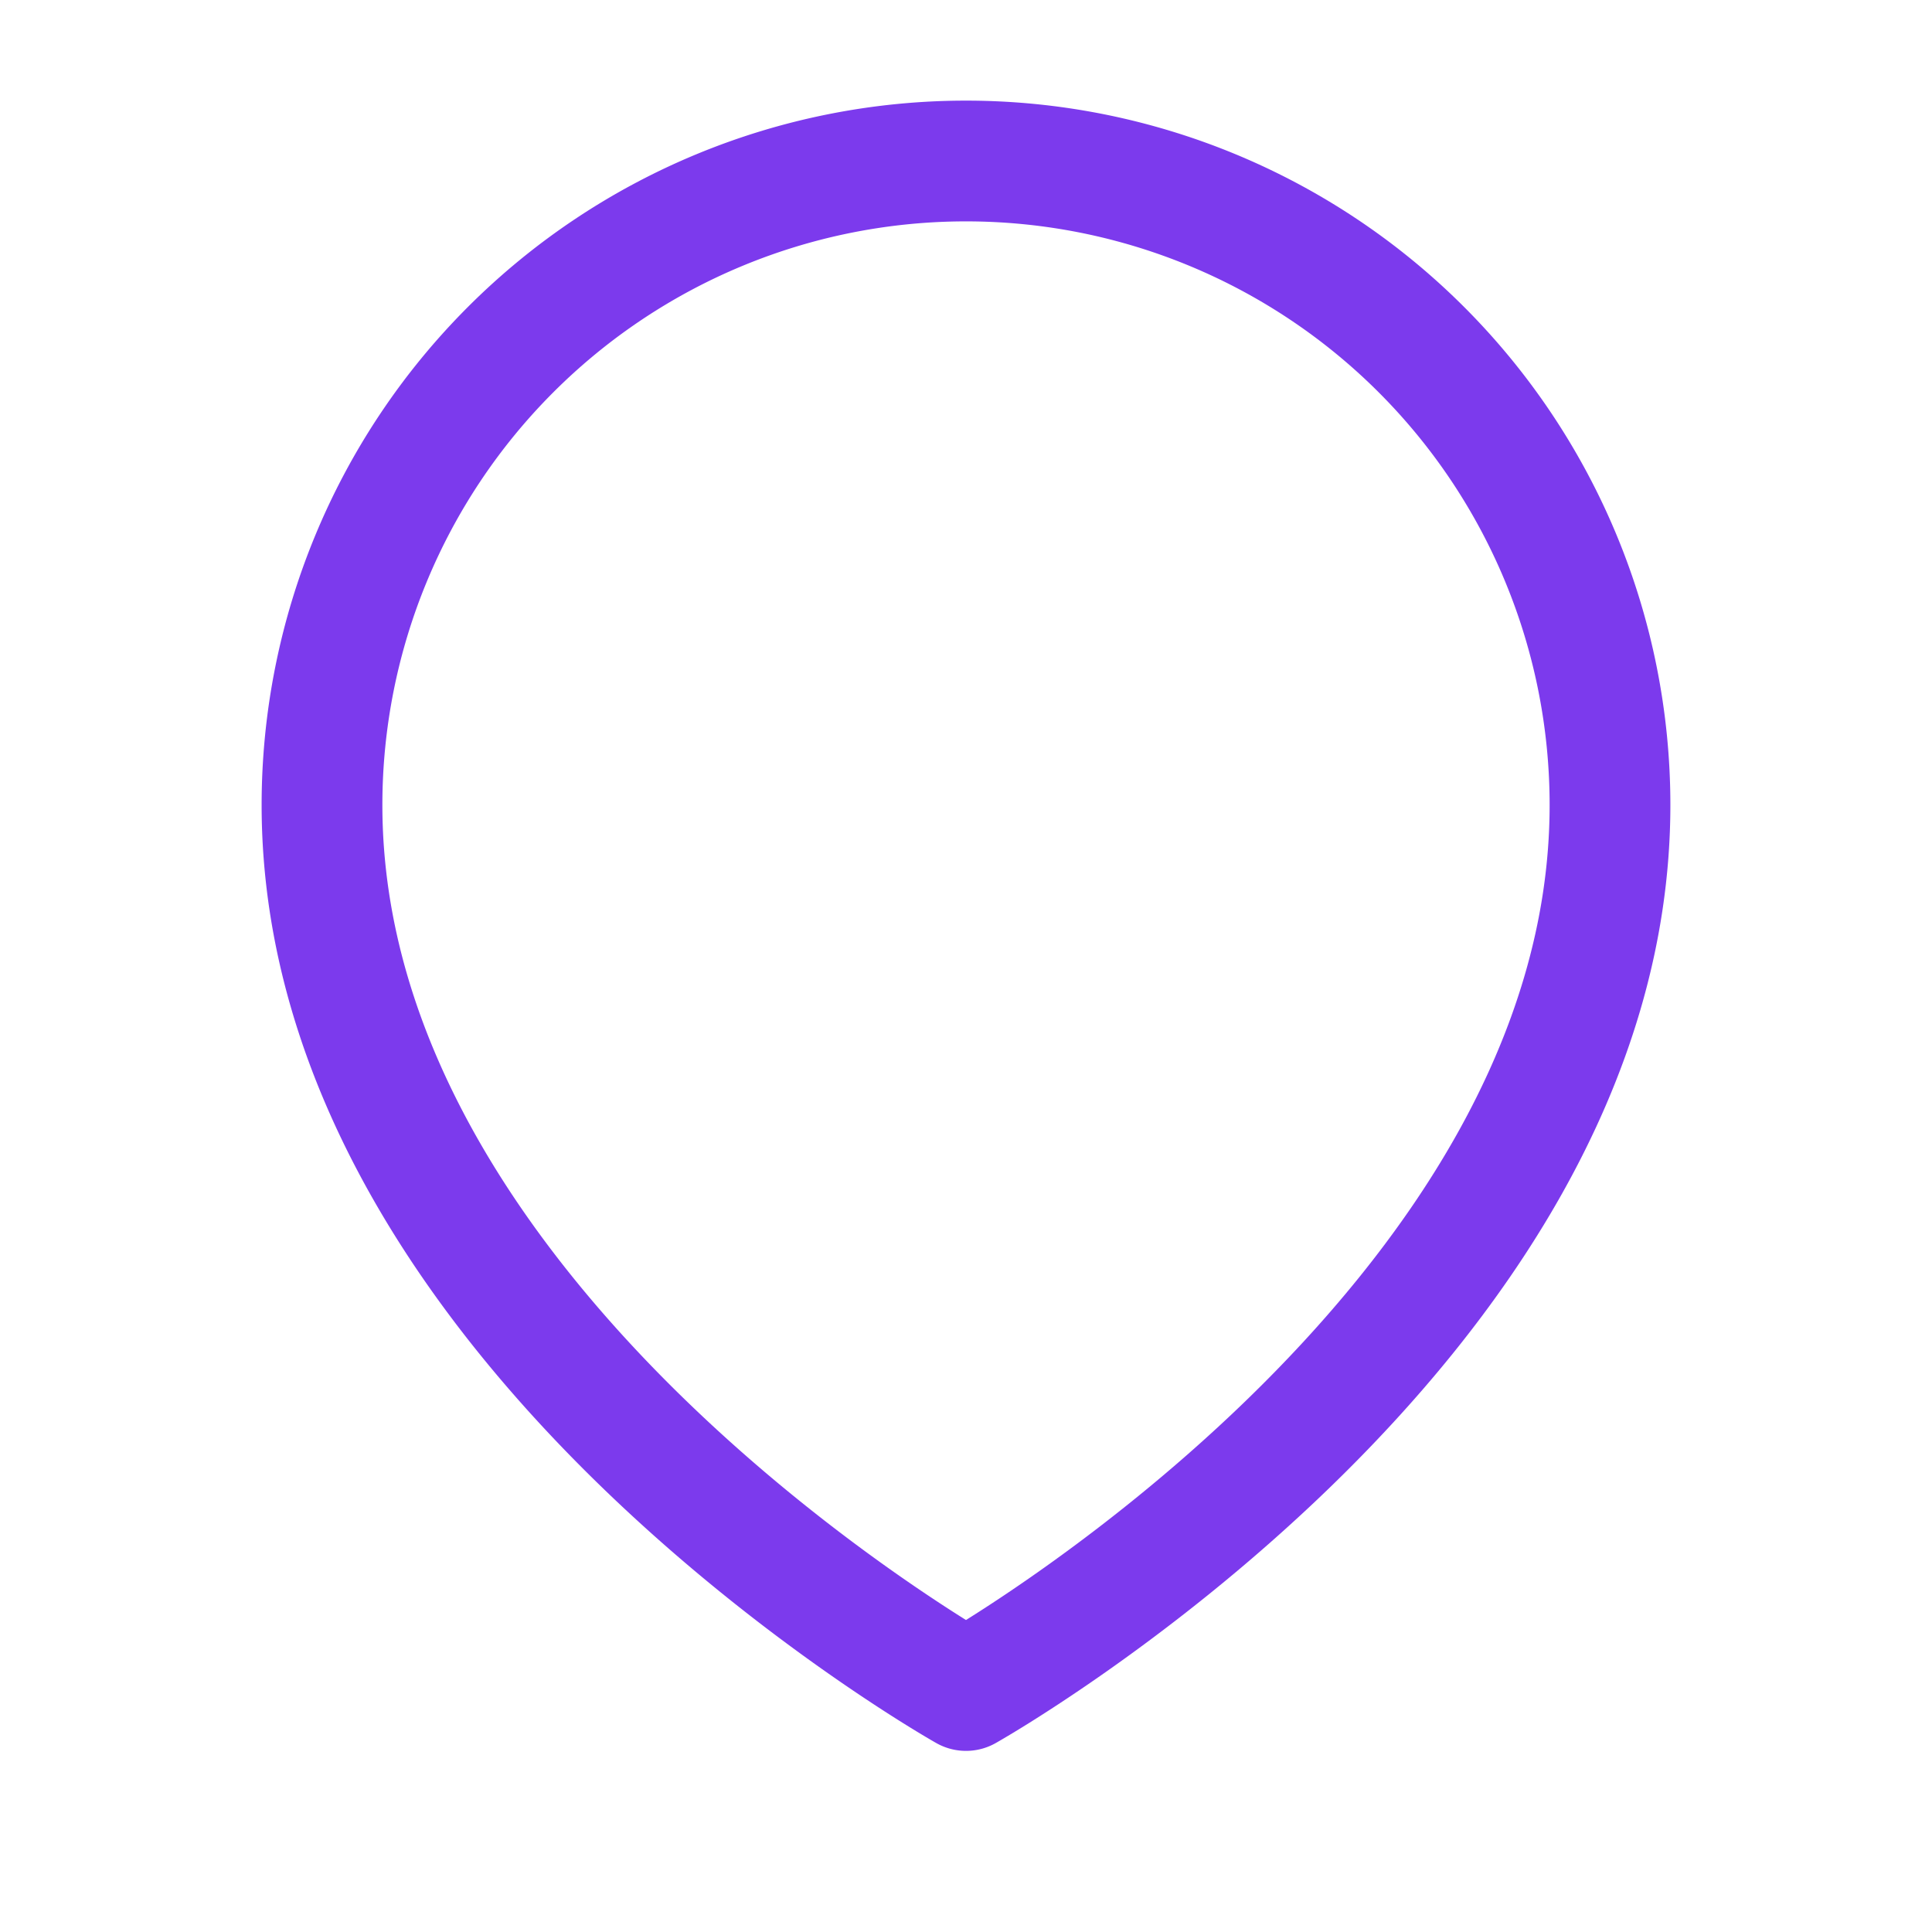
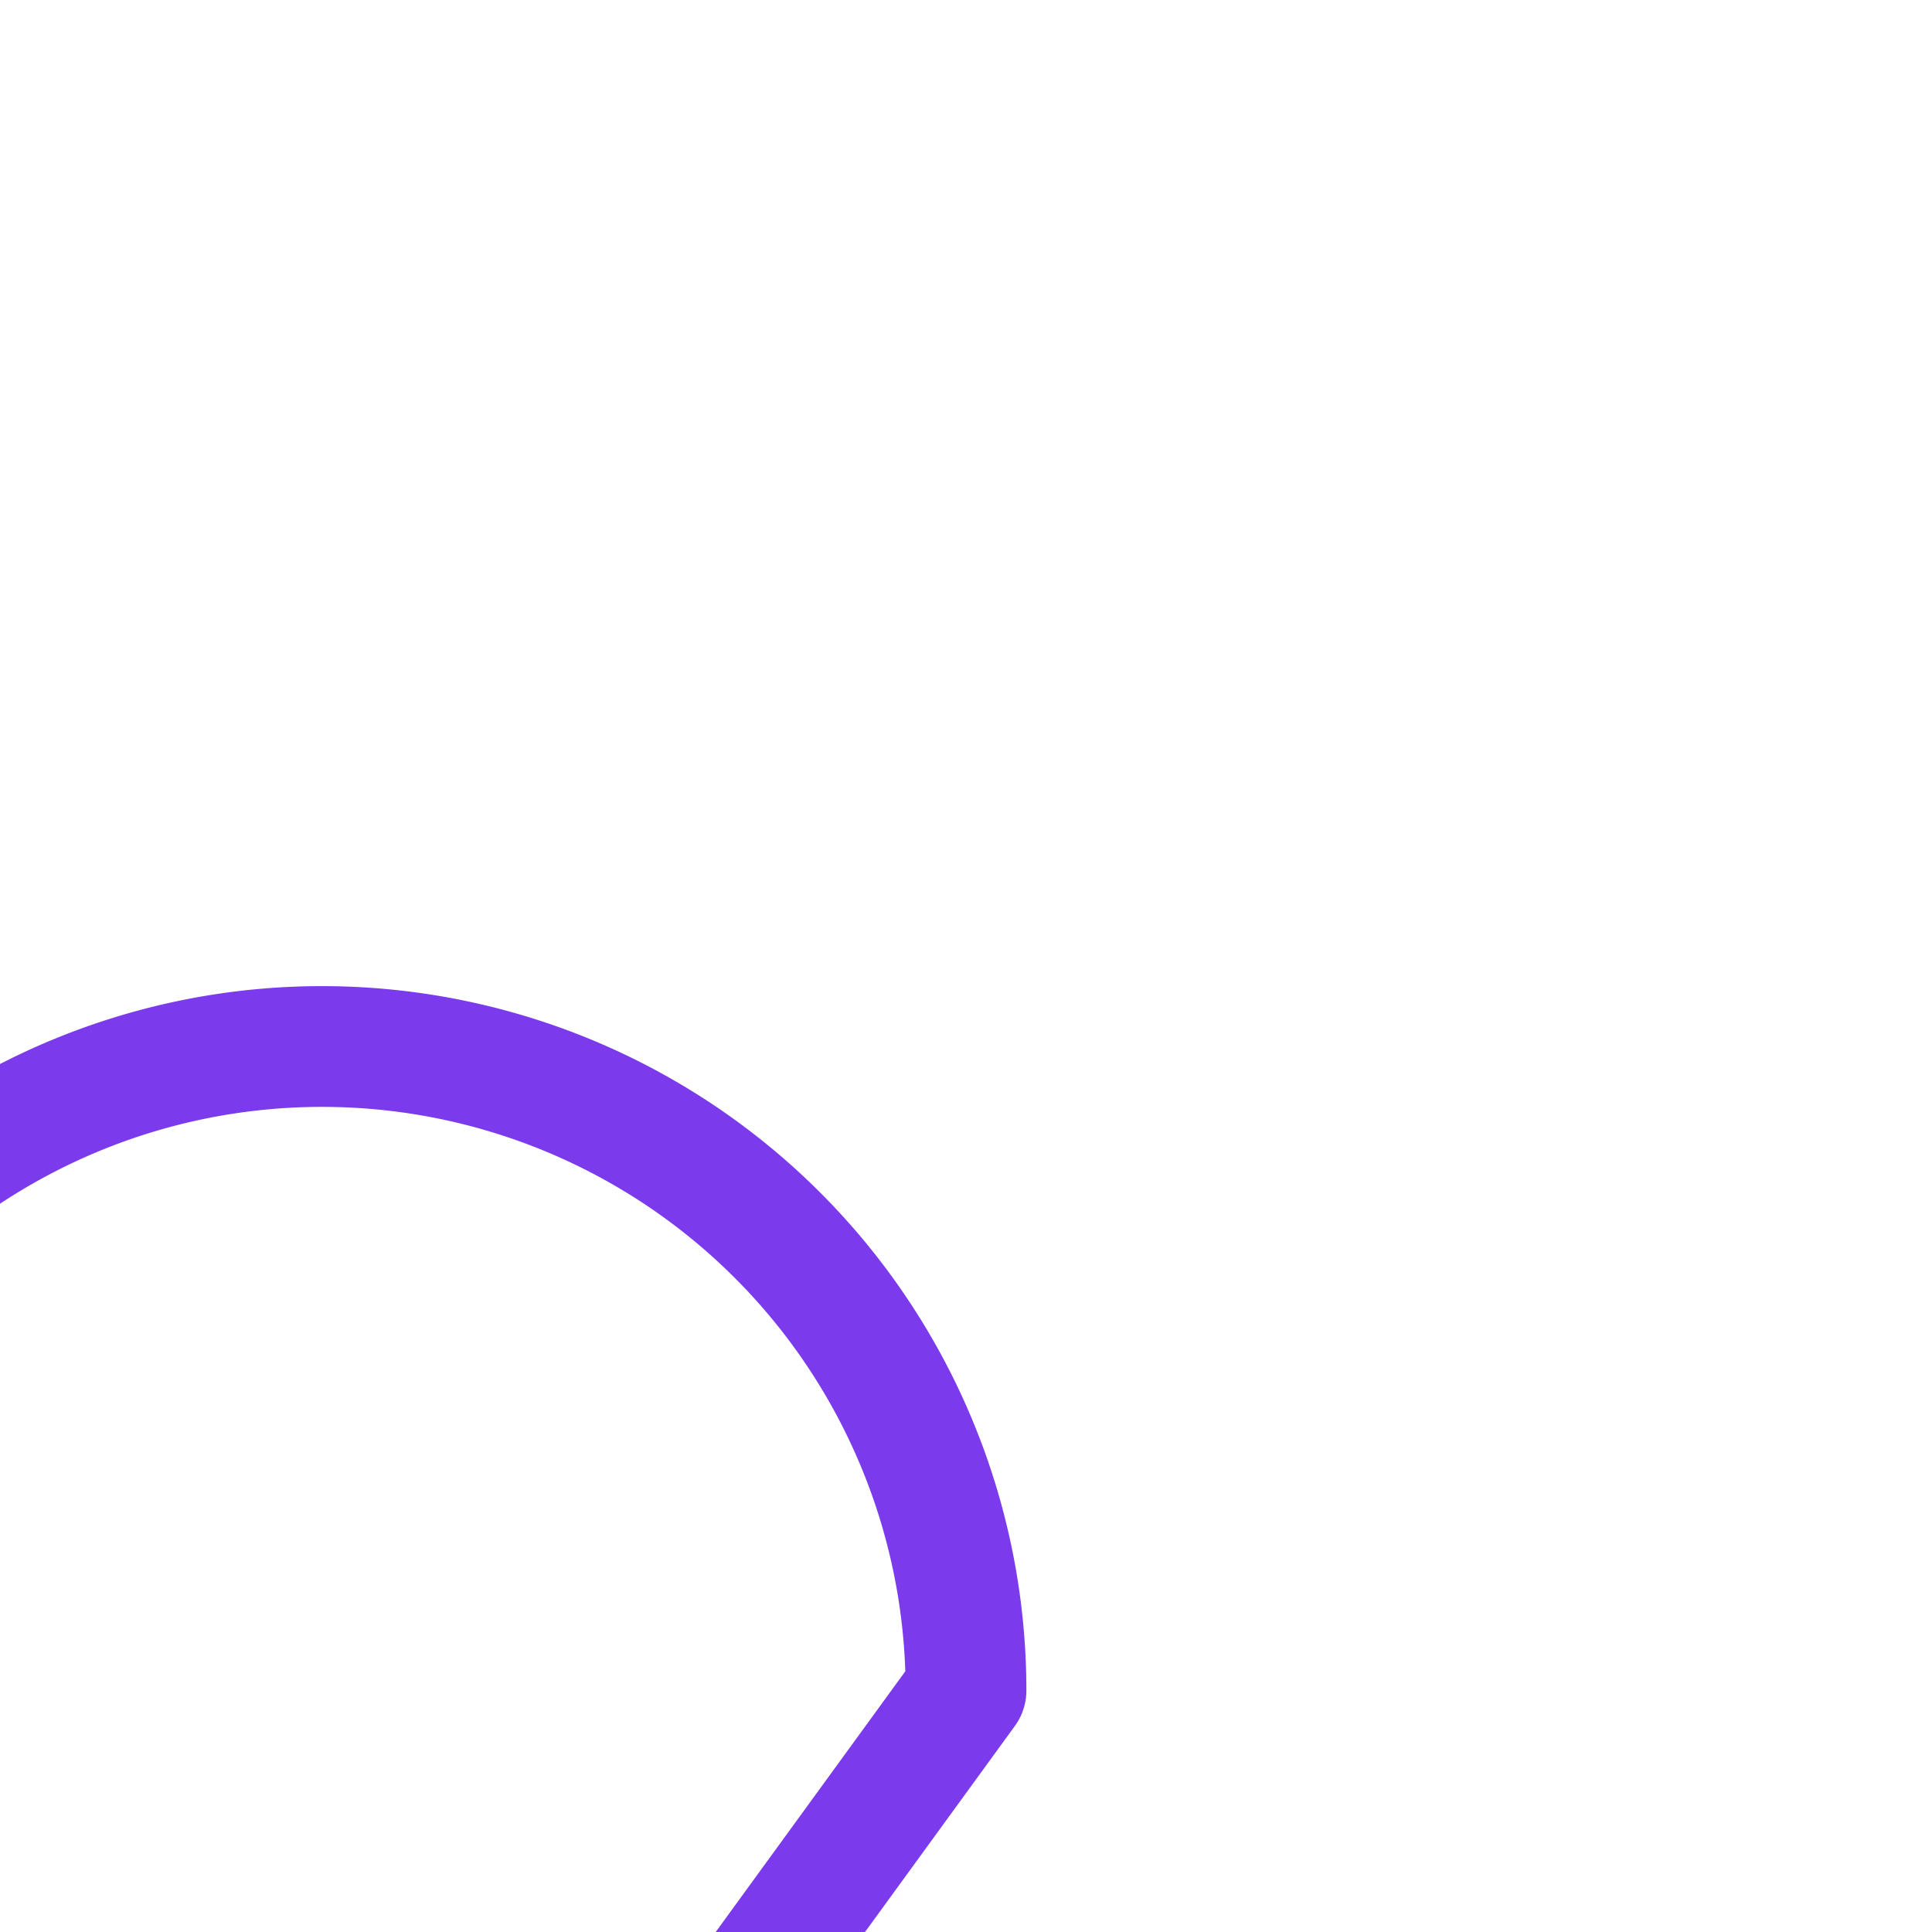
<svg xmlns="http://www.w3.org/2000/svg" fill="none" viewBox="0 0 24 24" stroke="#7C3AED" stroke-width="1.5">
-   <path stroke-linecap="round" stroke-linejoin="round" d="M12 21s8-4.5 8-11a8 8 0 10-16 0c0 6.5 8 11 8 11z" />
+   <path stroke-linecap="round" stroke-linejoin="round" d="M12 21a8 8 0 10-16 0c0 6.5 8 11 8 11z" />
</svg>